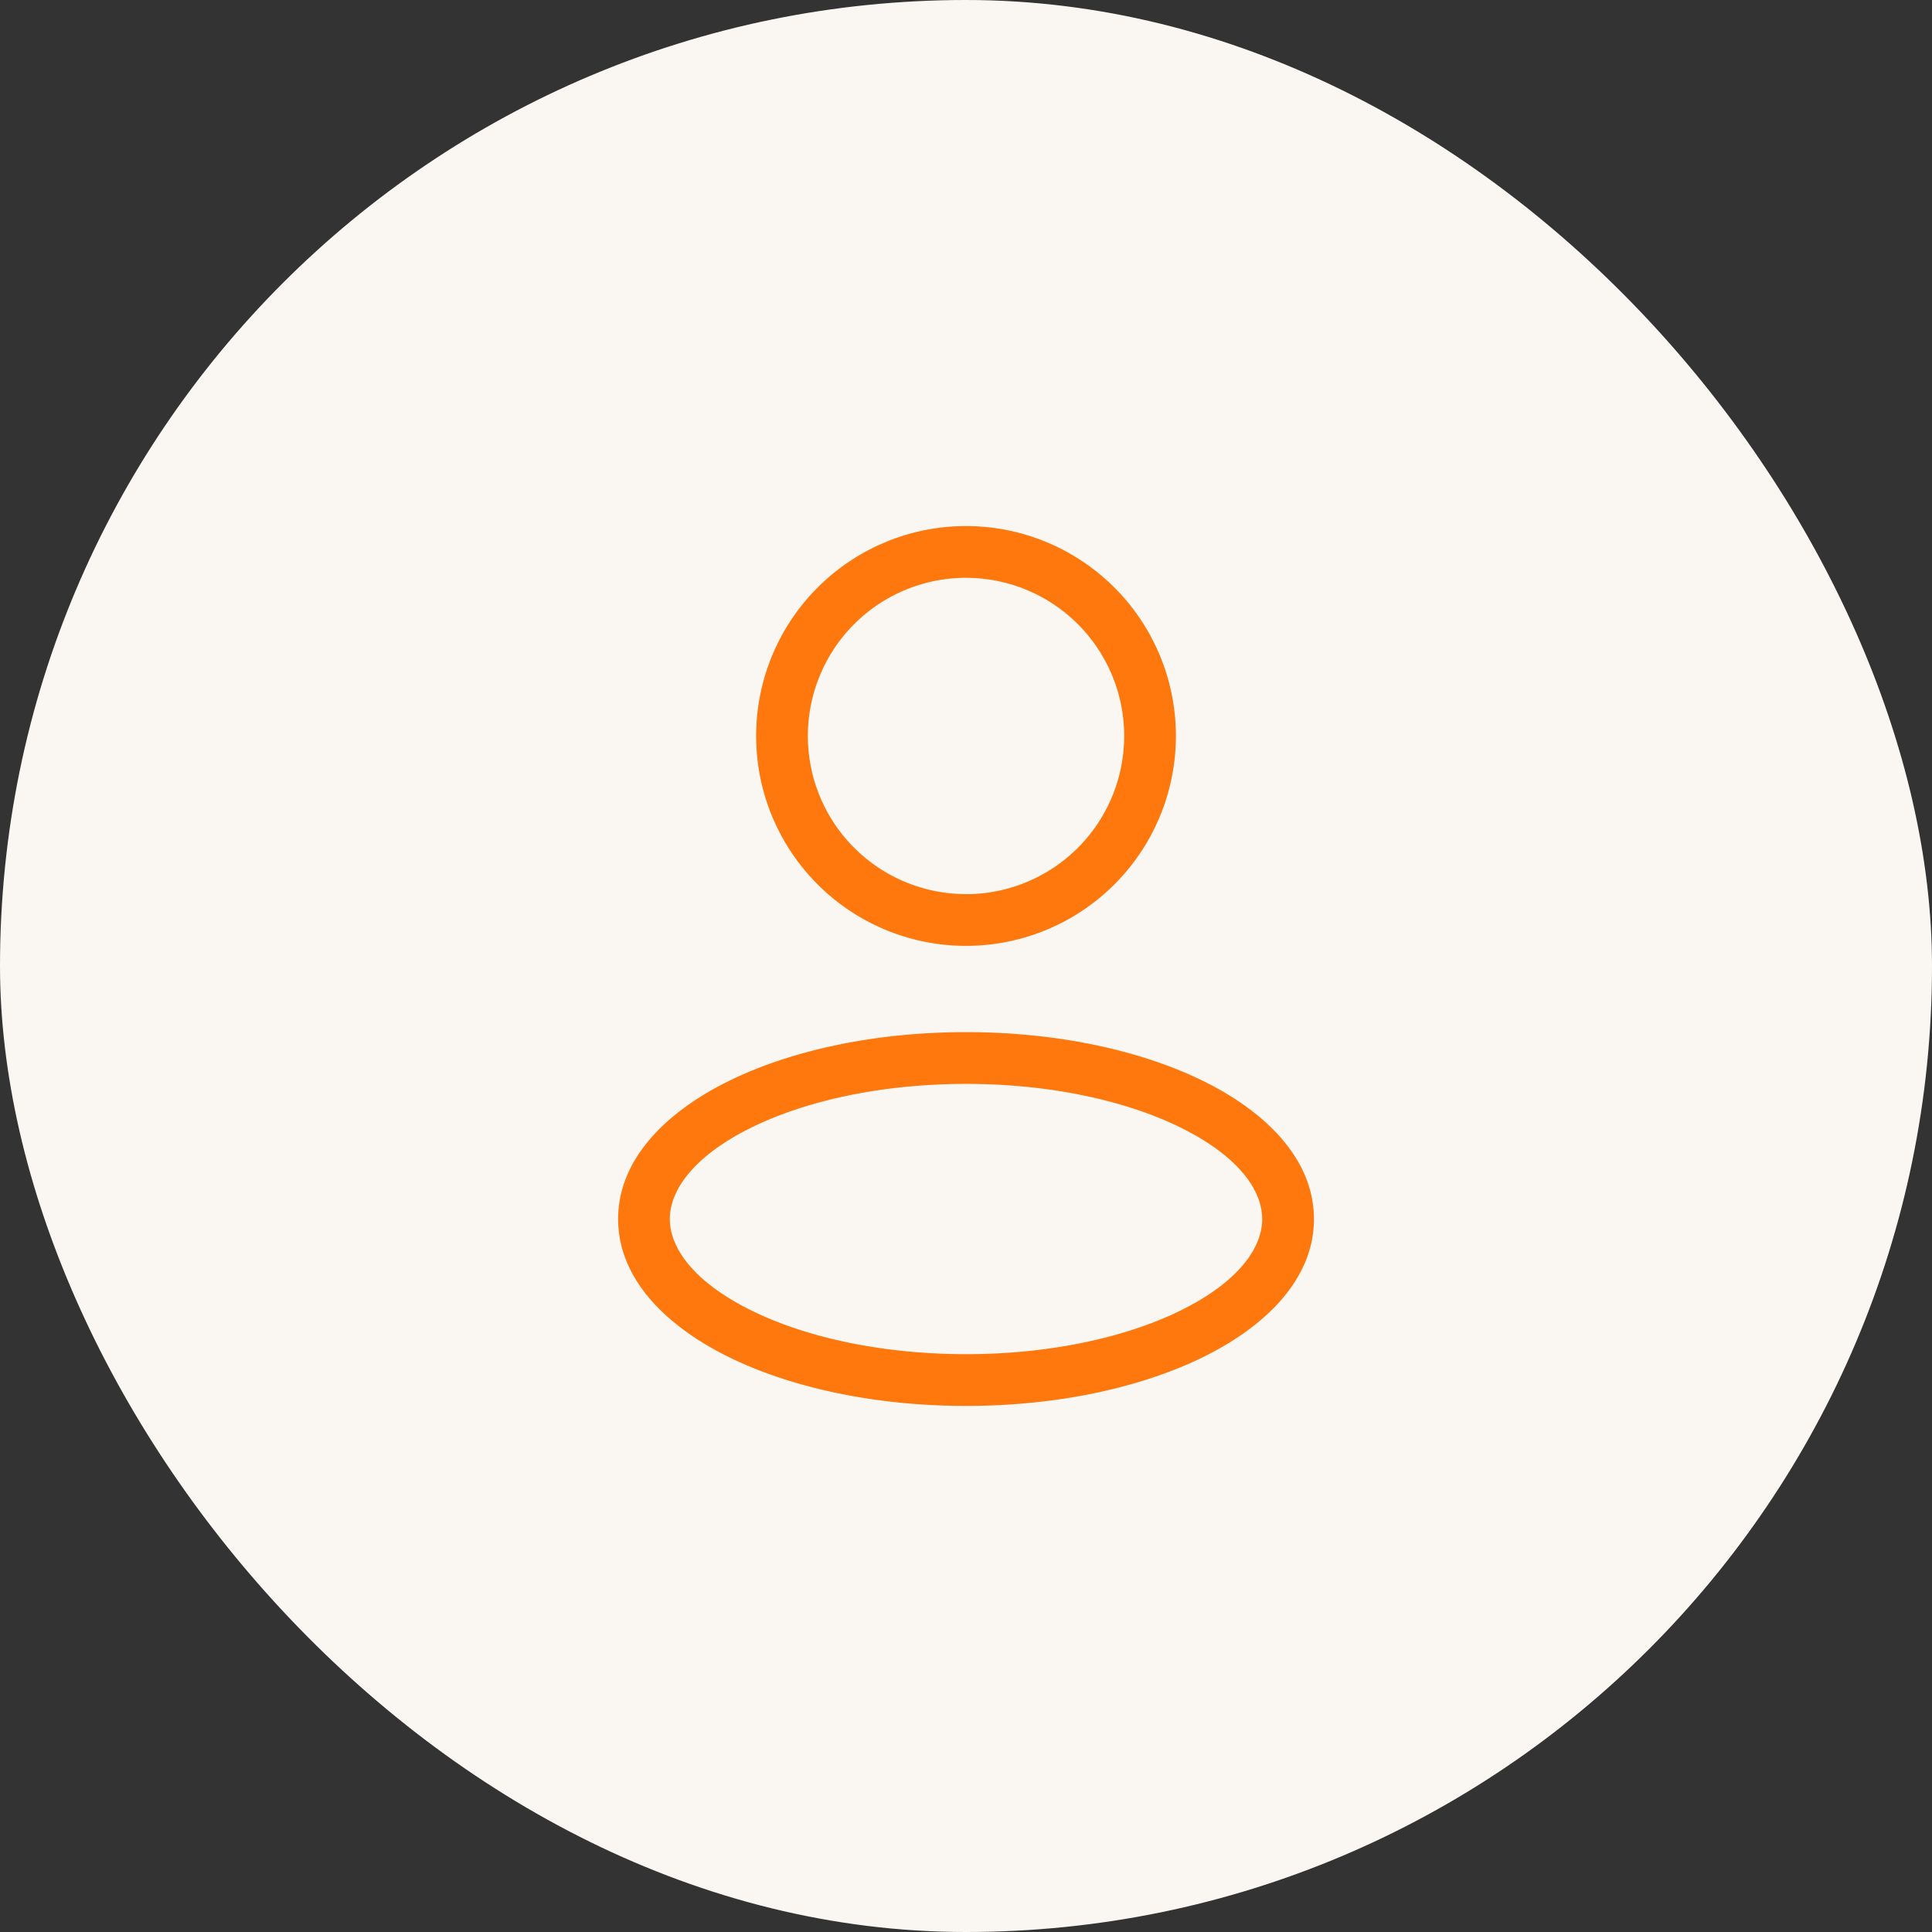
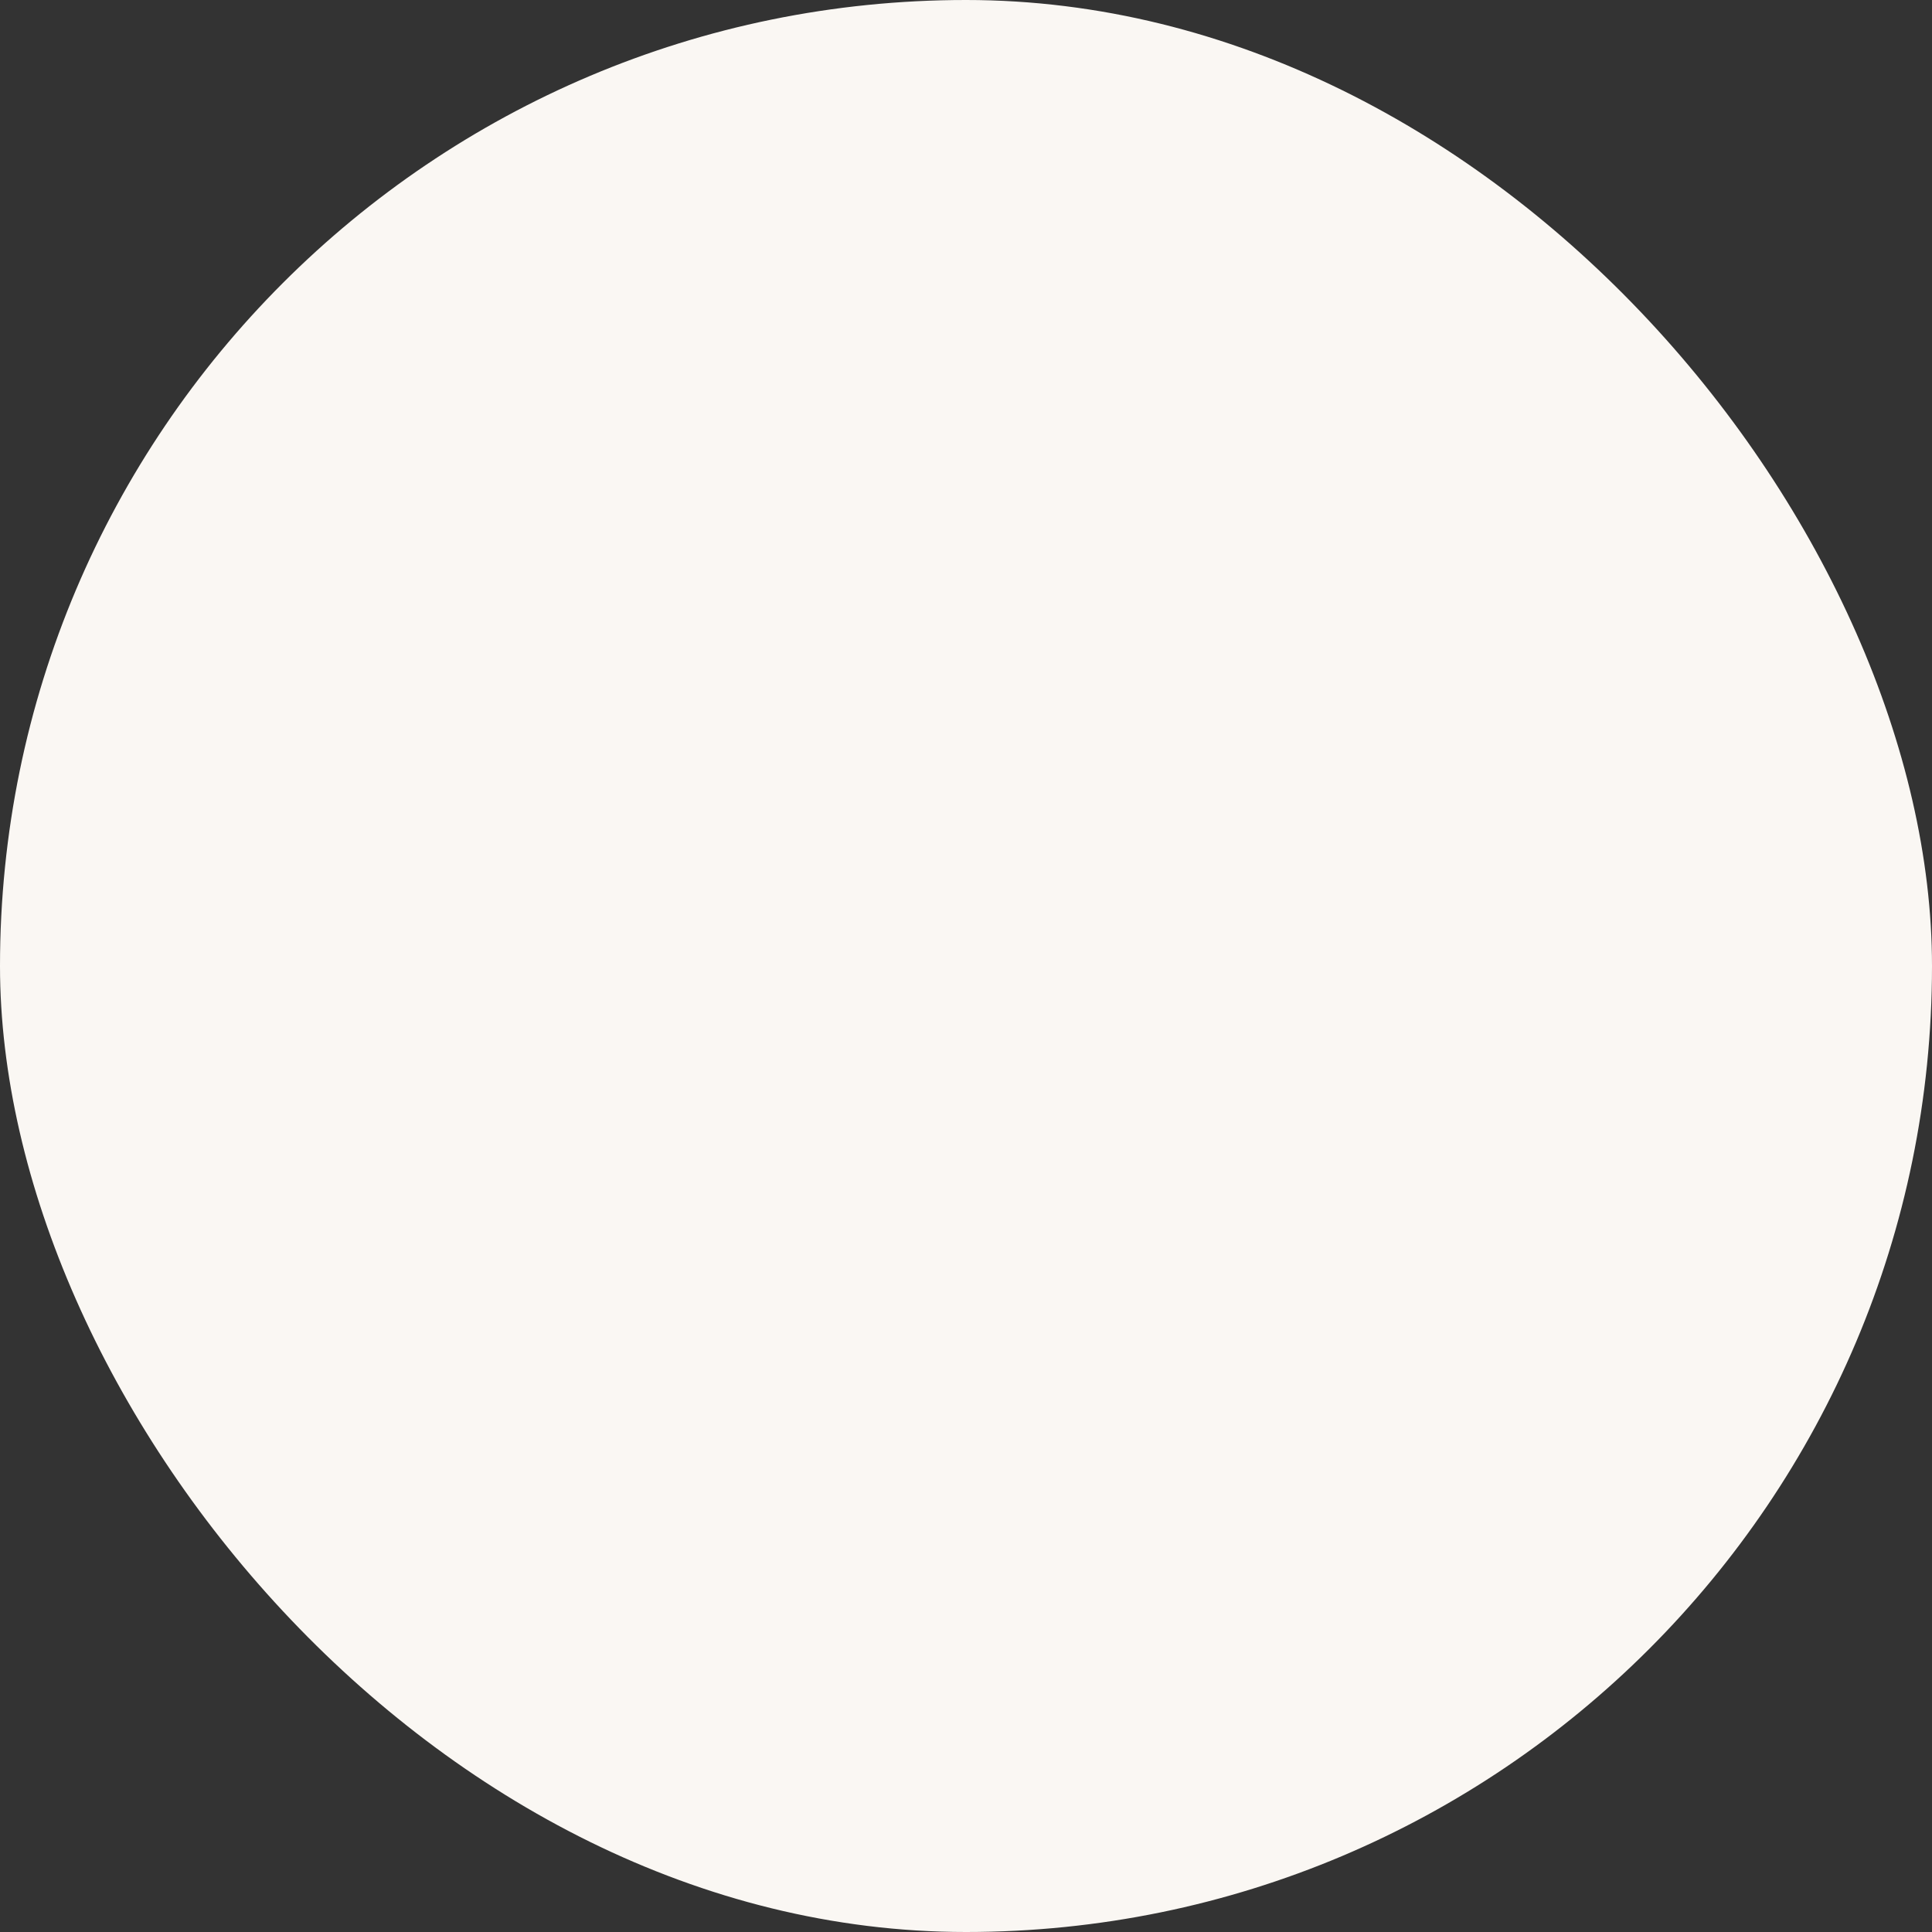
<svg xmlns="http://www.w3.org/2000/svg" width="48" height="48" viewBox="0 0 48 48" fill="none">
  <rect x="0" y="0" width="48" height="48" fill="#333333" stroke="none" />
  <rect width="48" height="48" rx="24" fill="#FAF7F3" />
-   <path d="M28.572 18.285h-.642a3.93 3.93 0 0 1-3.93 3.93V23.5a5.215 5.215 0 0 0 5.215-5.215h-.643zM24 22.857v-.643a3.93 3.93 0 0 1-3.929-3.929H18.786A5.215 5.215 0 0 0 24 23.5v-.643zm-4.572-4.572h.643a3.93 3.93 0 0 1 3.93-3.93V13.07a5.215 5.215 0 0 0-5.215 5.215h.642zM24 13.713v.643a3.93 3.93 0 0 1 3.93 3.93H29.215A5.215 5.215 0 0 0 24 13.07v.643zm8.001 16.573h-.642c0 .73-.609 1.564-1.989 2.254-1.34.67-3.238 1.104-5.37 1.104v1.286c2.288 0 4.39-.463 5.945-1.24 1.517-.758 2.7-1.924 2.7-3.404H32zm-8 4v-.642c-2.132 0-4.03-.433-5.37-1.104-1.38-.69-1.989-1.523-1.989-2.254H15.357c0 1.48 1.182 2.646 2.698 3.404 1.555.777 3.658 1.24 5.945 1.24v-.643zm-8.002-4h.643c0-.73.609-1.564 1.988-2.253 1.341-.671 3.24-1.104 5.37-1.104v-1.286c-2.287 0-4.39.462-5.945 1.24-1.516.758-2.698 1.924-2.698 3.403H16zm8.001-4v.643c2.132 0 4.03.433 5.37 1.104 1.38.69 1.988 1.523 1.988 2.253h1.286c0-1.479-1.182-2.645-2.699-3.403-1.554-.778-3.657-1.24-5.945-1.24v.643z" fill="#FF780D" />
</svg>